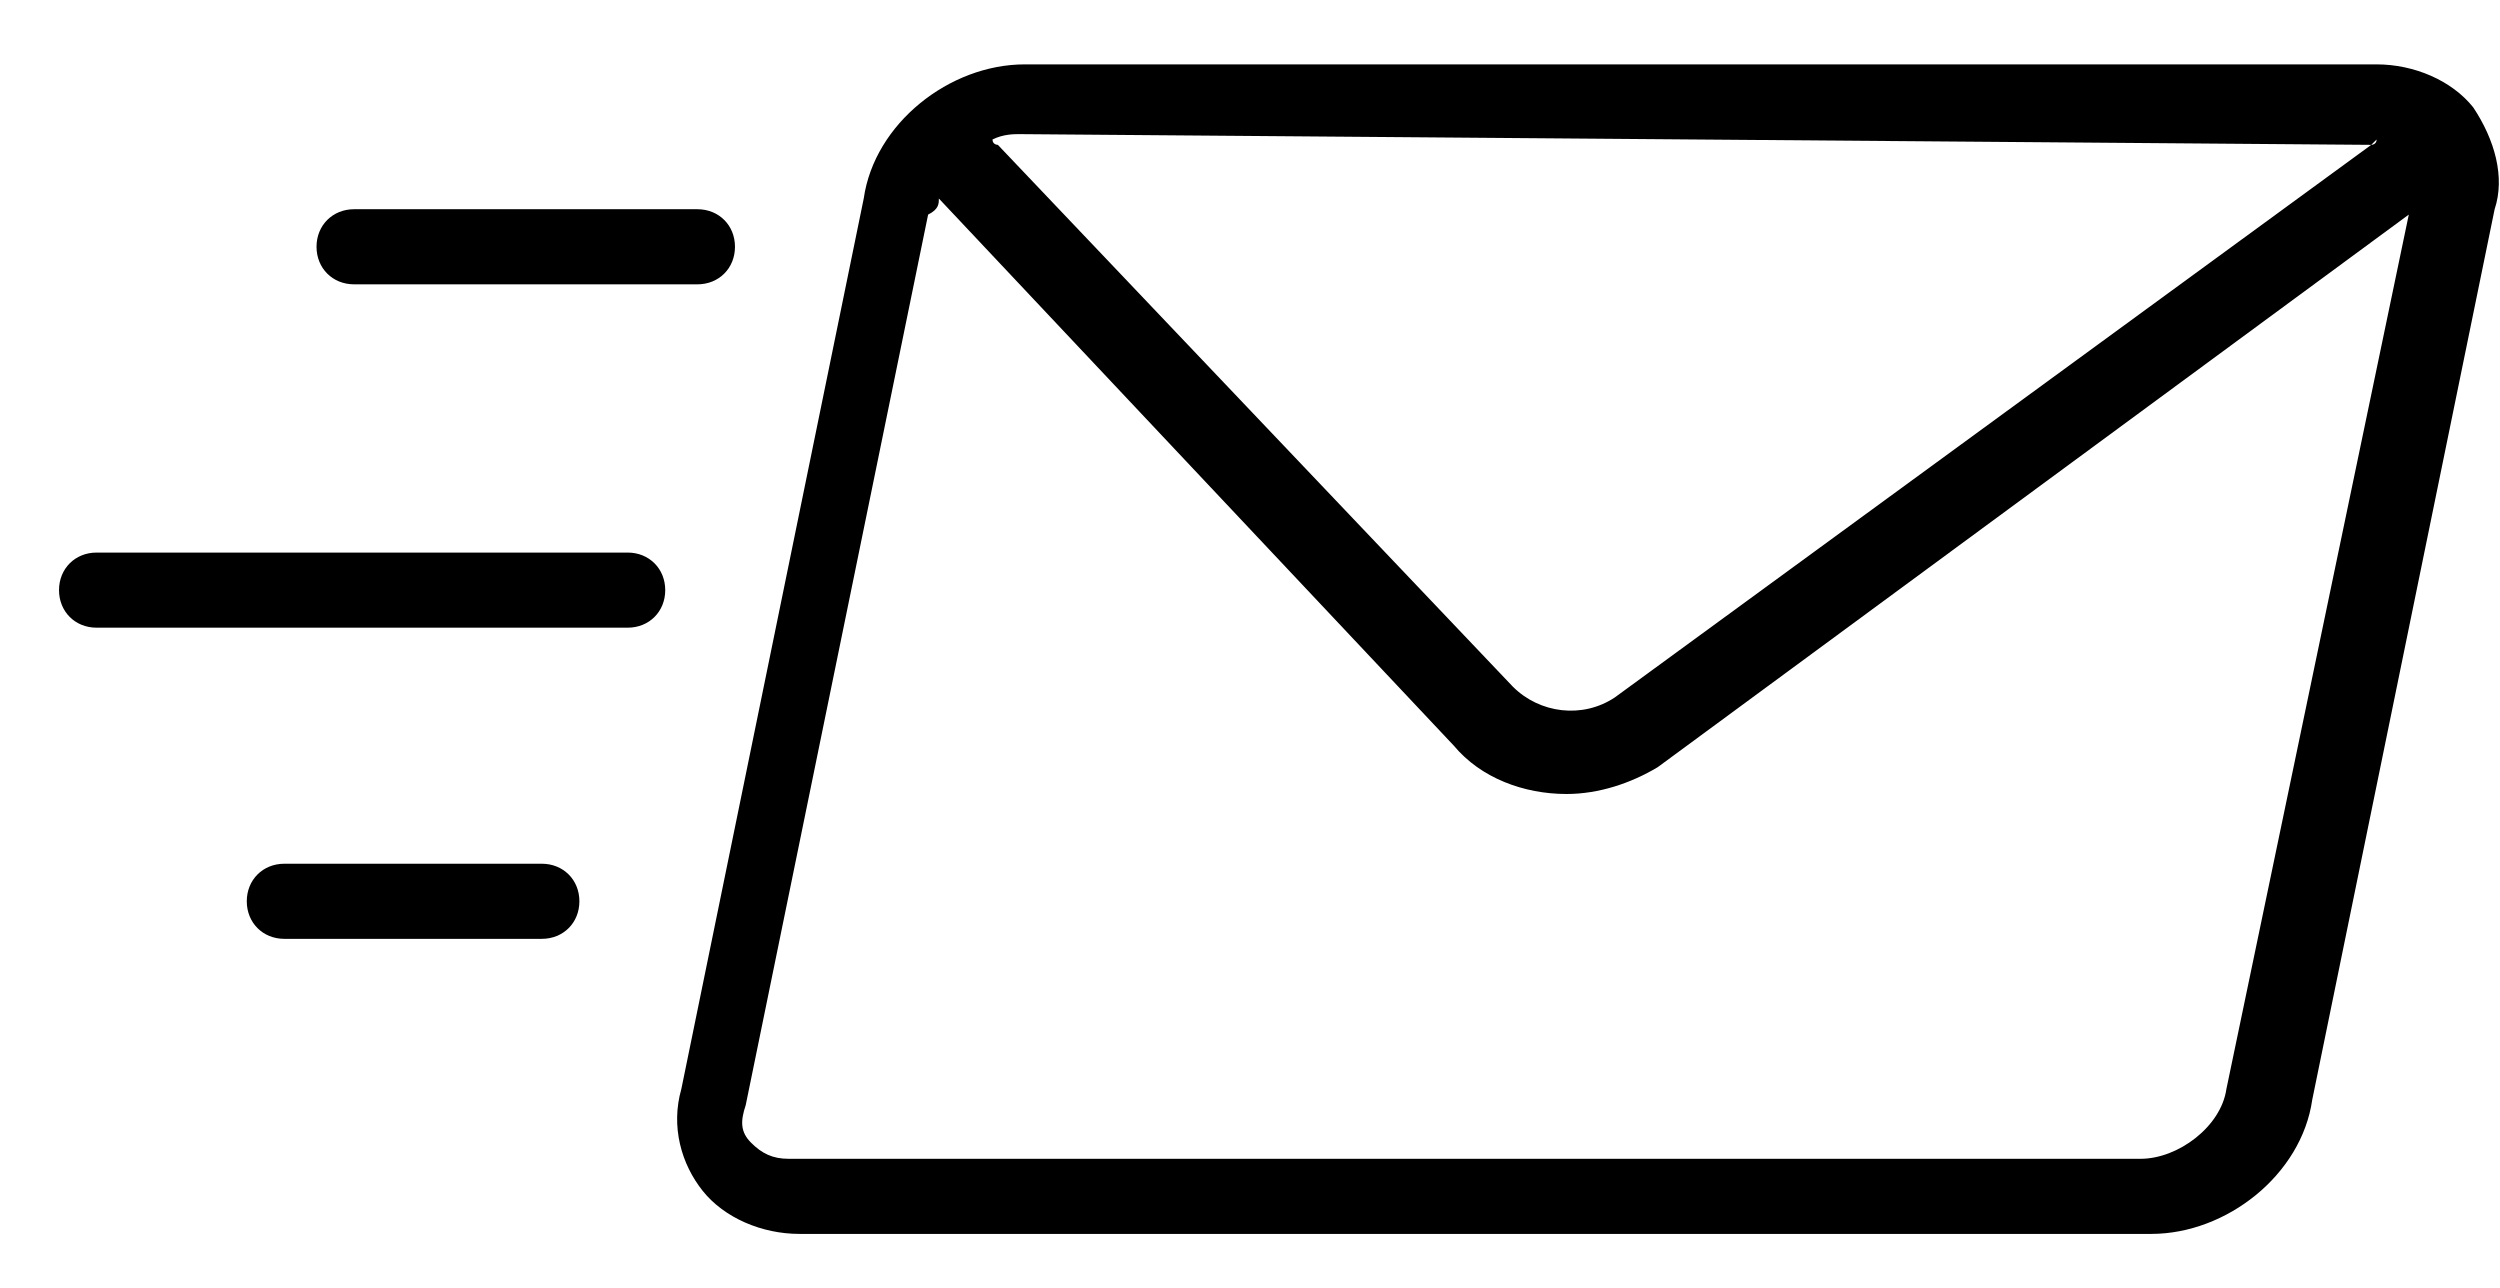
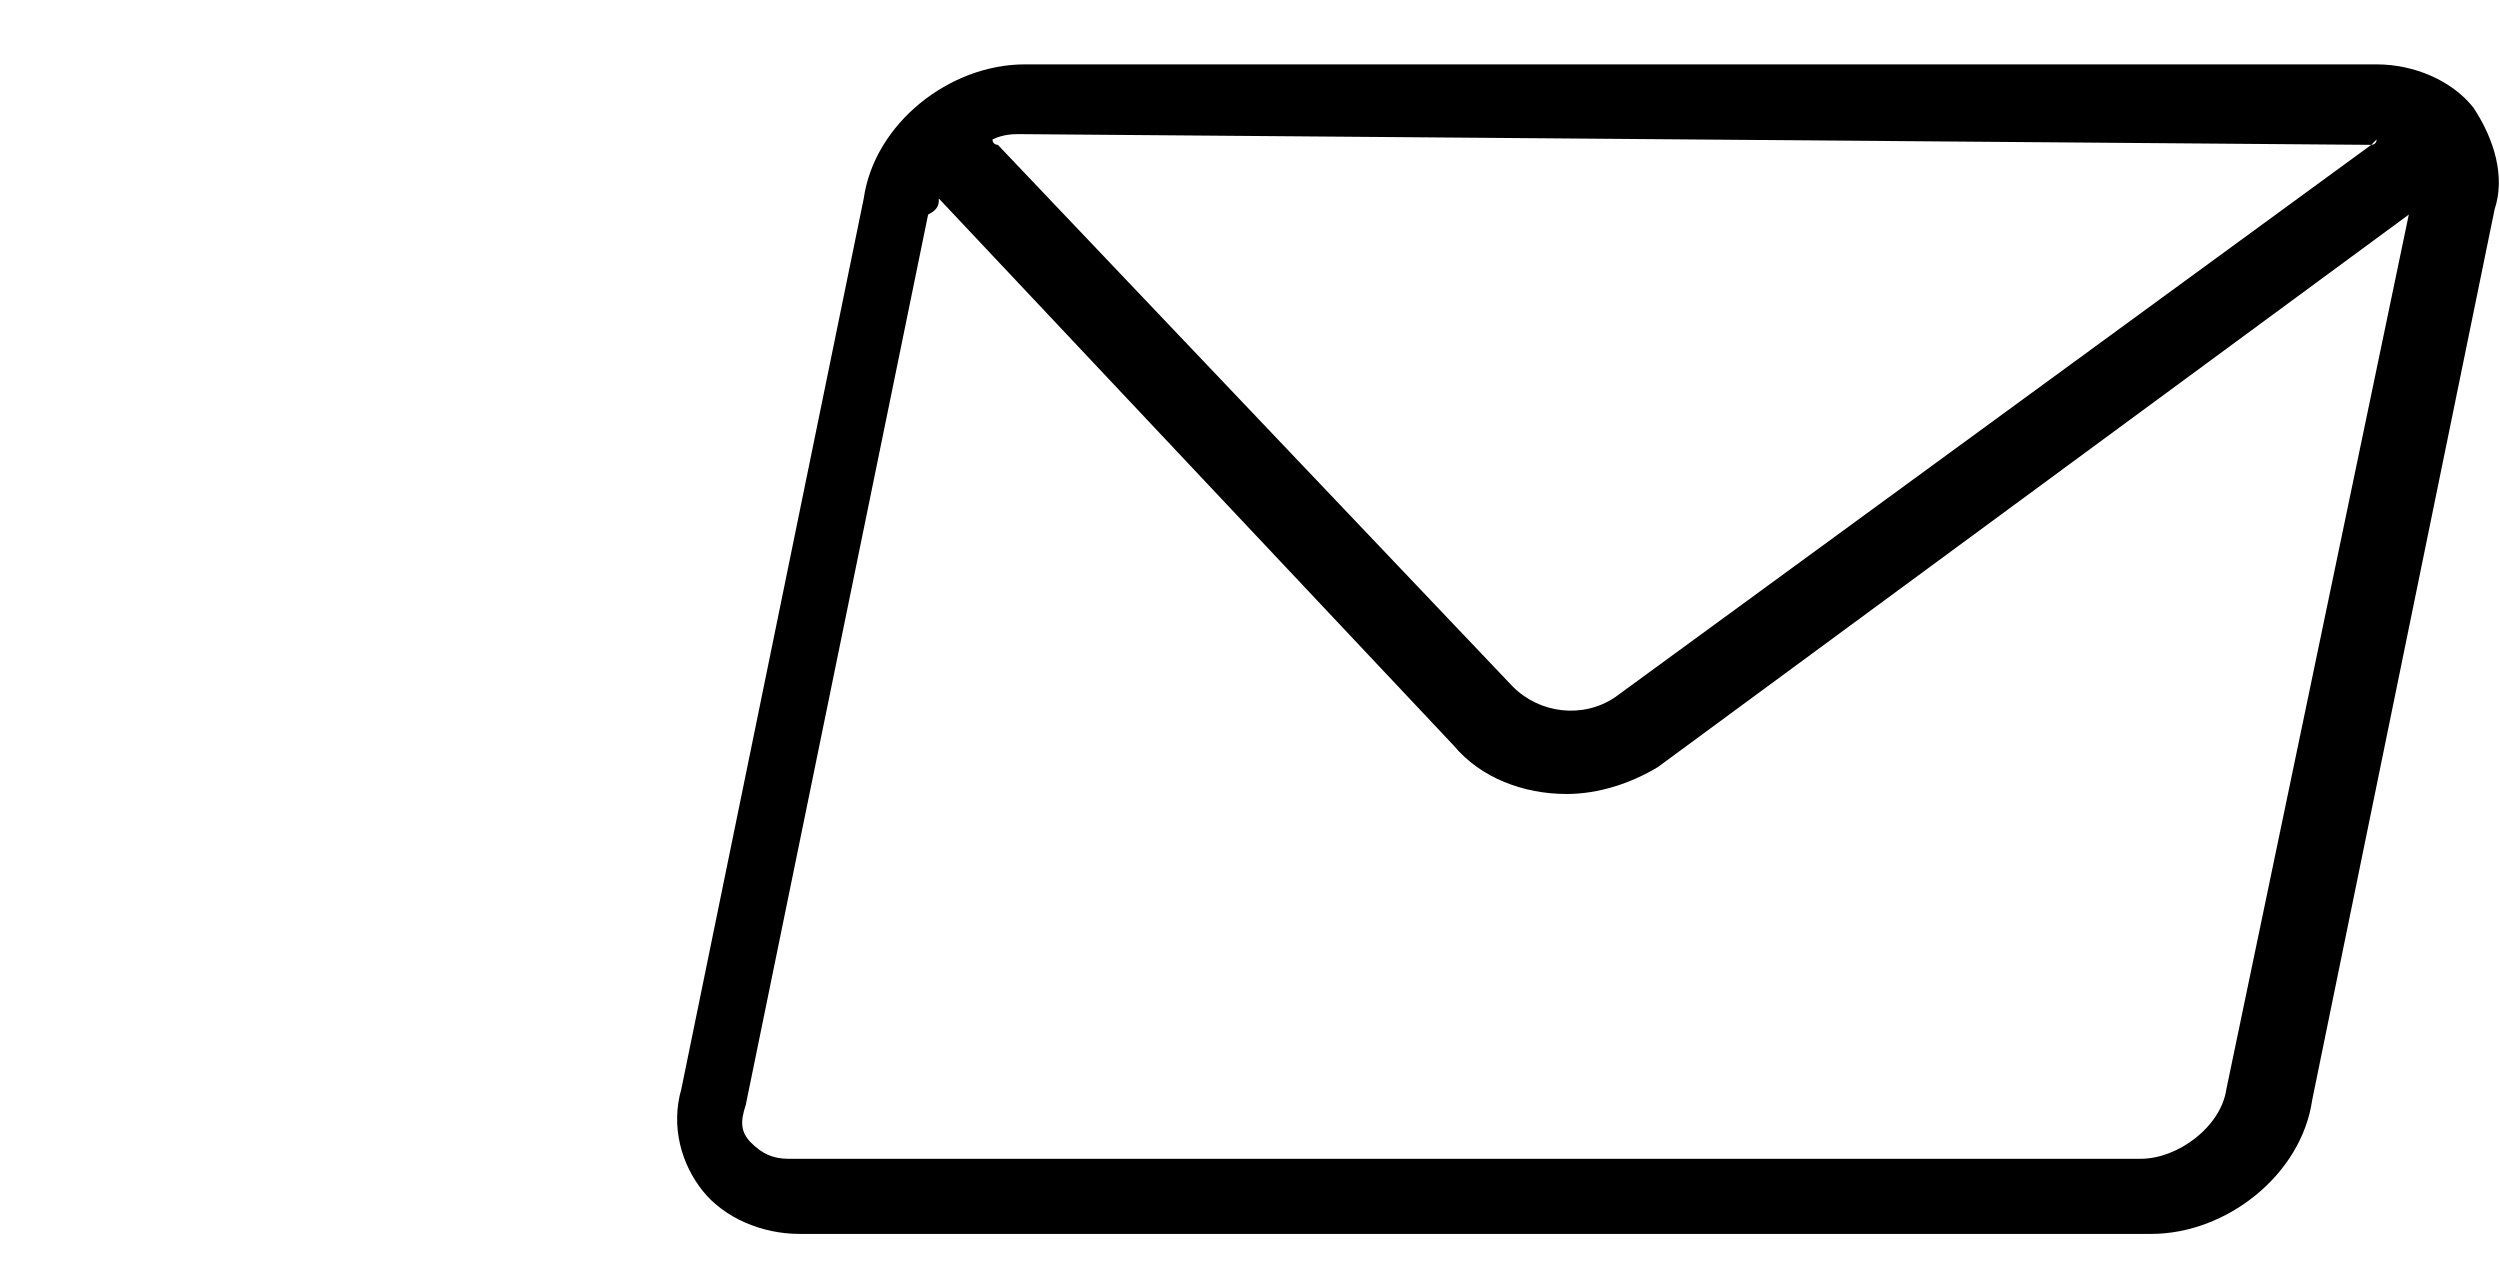
<svg xmlns="http://www.w3.org/2000/svg" version="1.1" id="Capa_1" x="0px" y="0px" viewBox="-274 187.4 46.6 24" style="enable-background:new -274 187.4 46.6 24;" xml:space="preserve">
  <g>
    <path d="M-227.9,189.4c-0.4-0.5-1.1-0.8-1.8-0.8h-25.2c-1.4,0-2.8,1.1-3,2.5l-3.4,16.6c-0.2,0.7,0,1.4,0.4,1.9   c0.4,0.5,1.1,0.8,1.8,0.8h25.2c1.4,0,2.8-1.1,3-2.5l3.4-16.6C-227.3,190.7-227.5,190-227.9,189.4z M-256.5,191.1   C-256.4,191.2-256.4,191.2-256.5,191.1l9.6,10.2c0.5,0.6,1.3,0.9,2.1,0.9c0.6,0,1.2-0.2,1.7-0.5l14-10.3l-3.4,16.3   c-0.1,0.7-0.9,1.3-1.6,1.3h-25.2c-0.3,0-0.5-0.1-0.7-0.3c-0.2-0.2-0.2-0.4-0.1-0.7l3.4-16.6C-256.5,191.3-256.5,191.2-256.5,191.1z    M-229.8,190.1l-14.1,10.3c-0.6,0.4-1.4,0.3-1.9-0.2l-9.6-10.1c0,0-0.1,0-0.1-0.1c0.2-0.1,0.4-0.1,0.5-0.1L-229.8,190.1   c0.1-0.1,0.1-0.1,0.1-0.1C-229.7,190.1-229.8,190.1-229.8,190.1z" />
-     <path d="M-267.4,192.7h6.4c0.4,0,0.7-0.3,0.7-0.7s-0.3-0.7-0.7-0.7h-6.4c-0.4,0-0.7,0.3-0.7,0.7S-267.8,192.7-267.4,192.7z" />
-     <path d="M-262.3,197.7h-9.9c-0.4,0-0.7,0.3-0.7,0.7s0.3,0.7,0.7,0.7h9.9c0.4,0,0.7-0.3,0.7-0.7S-261.9,197.7-262.3,197.7z" />
-     <path d="M-263.9,203.5h-4.8c-0.4,0-0.7,0.3-0.7,0.7s0.3,0.7,0.7,0.7h4.8c0.4,0,0.7-0.3,0.7-0.7S-263.5,203.5-263.9,203.5z" />
  </g>
</svg>